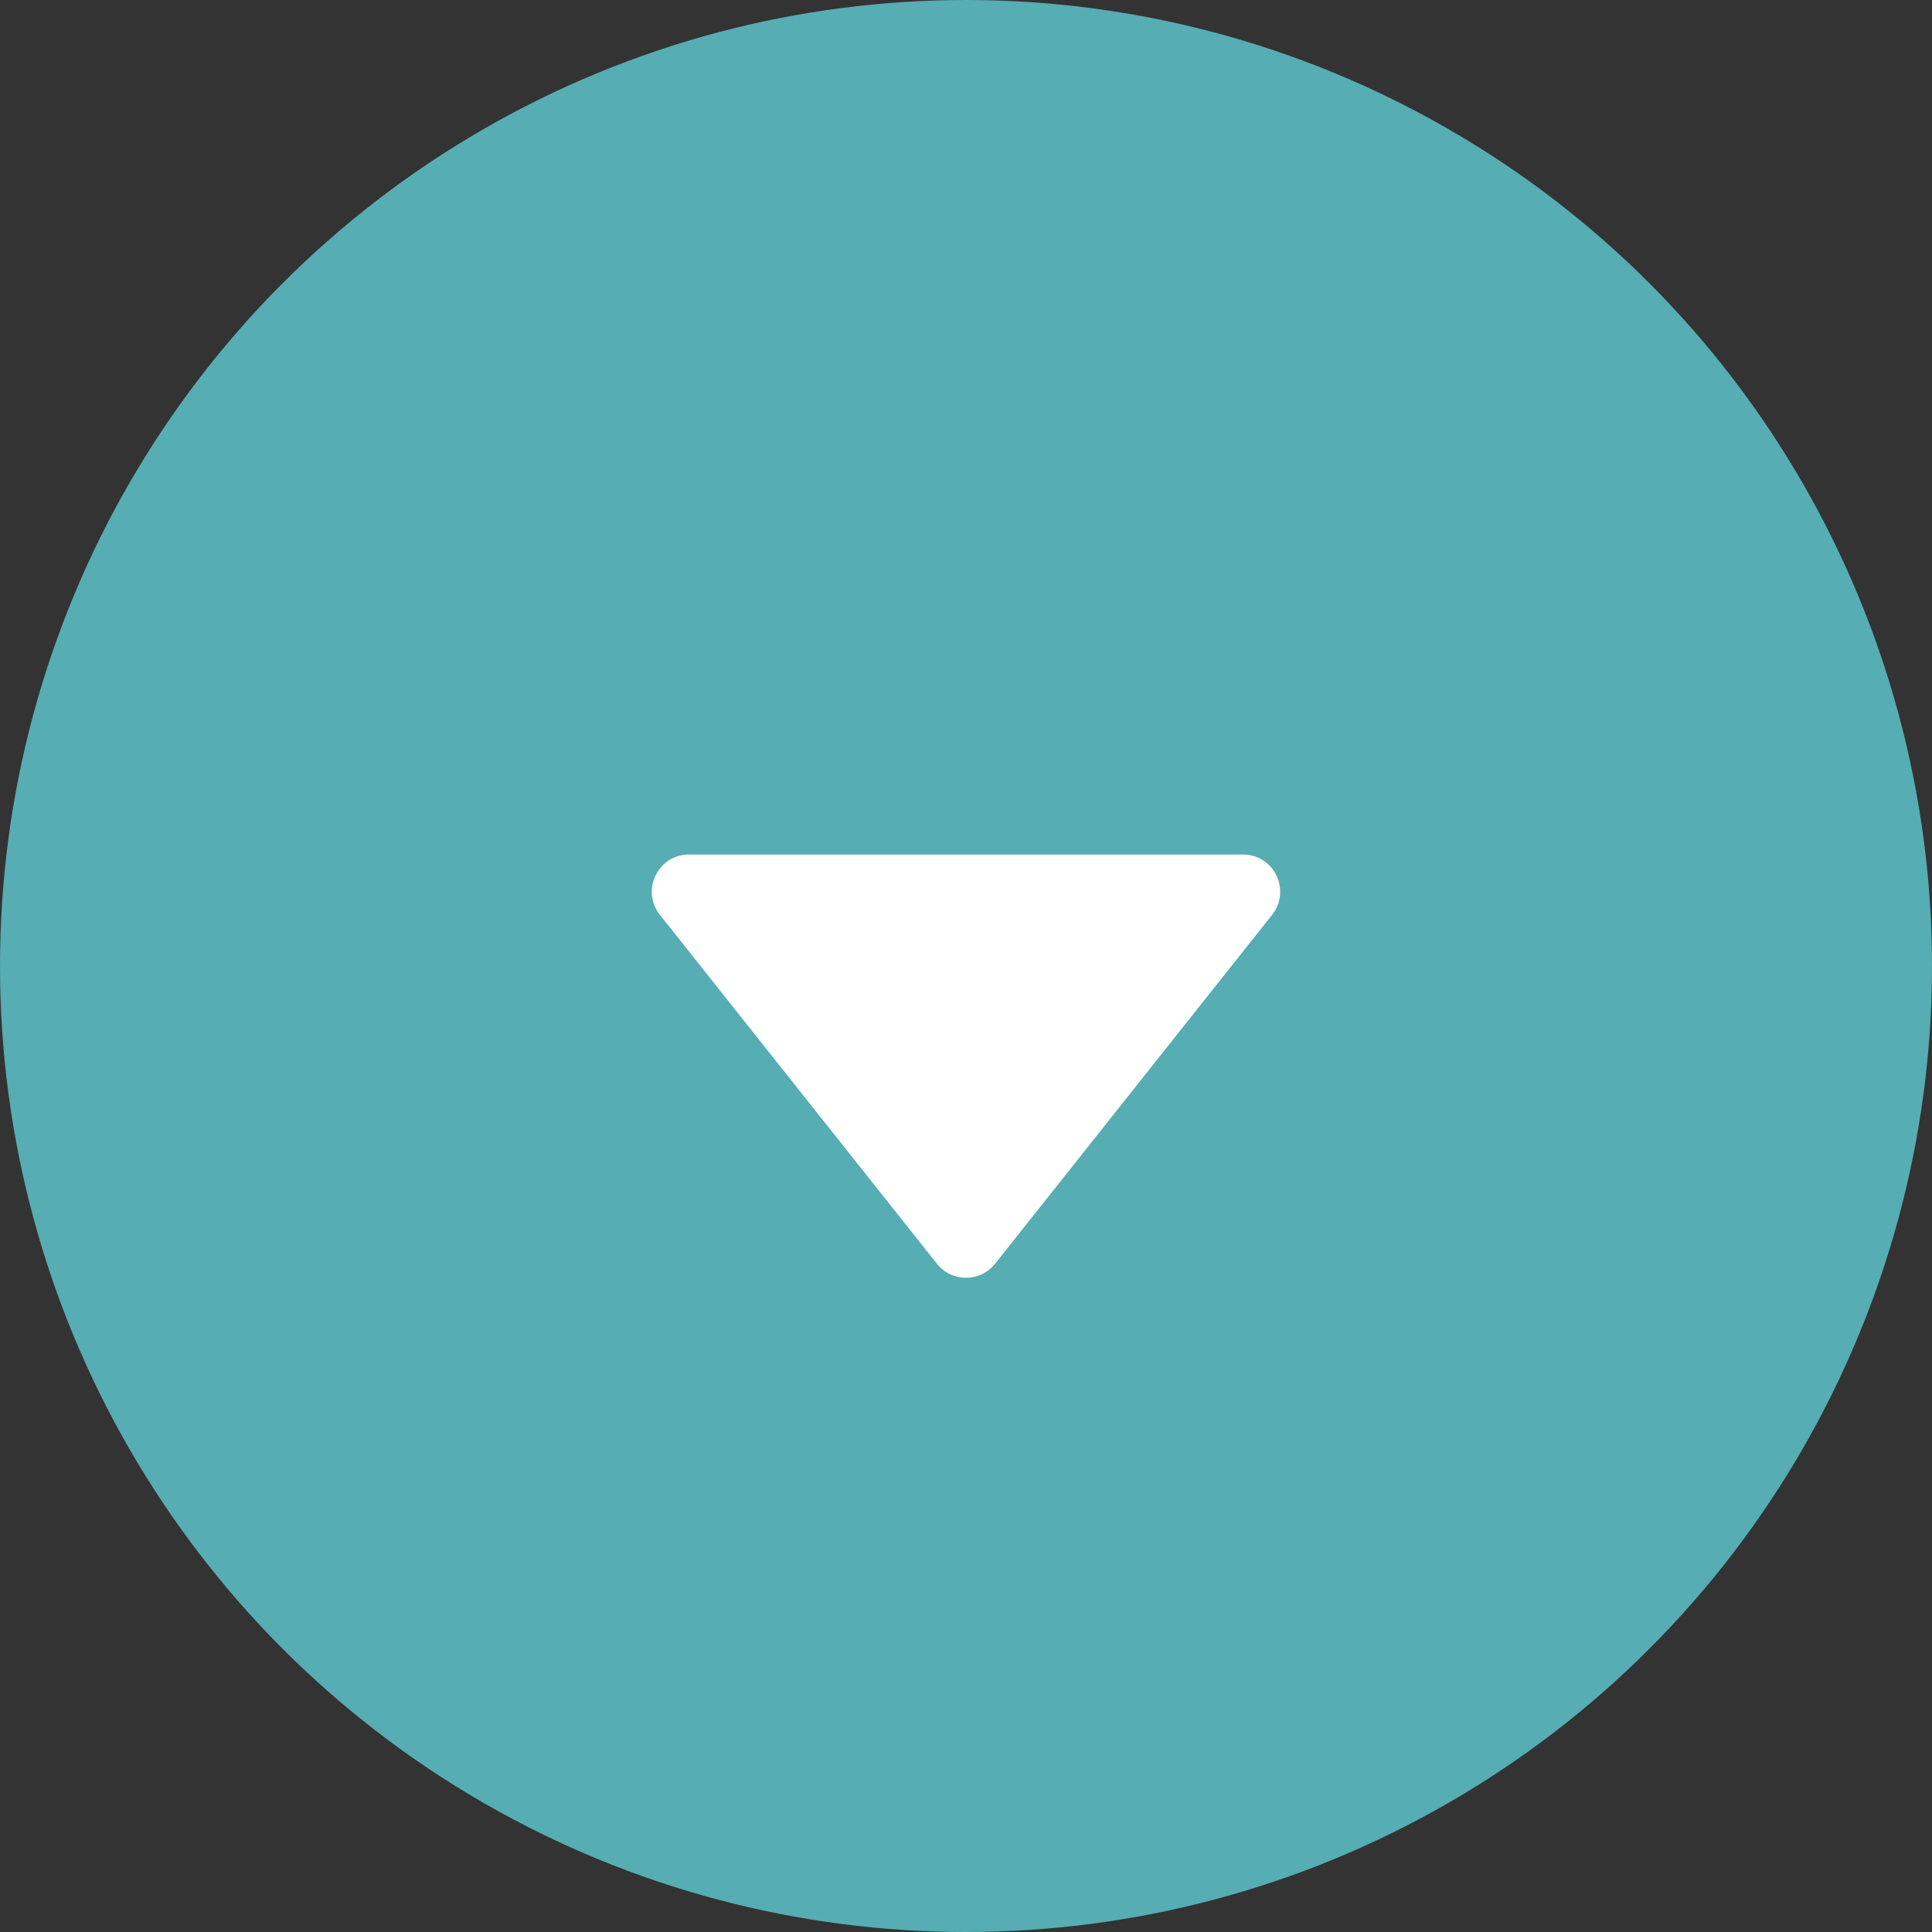
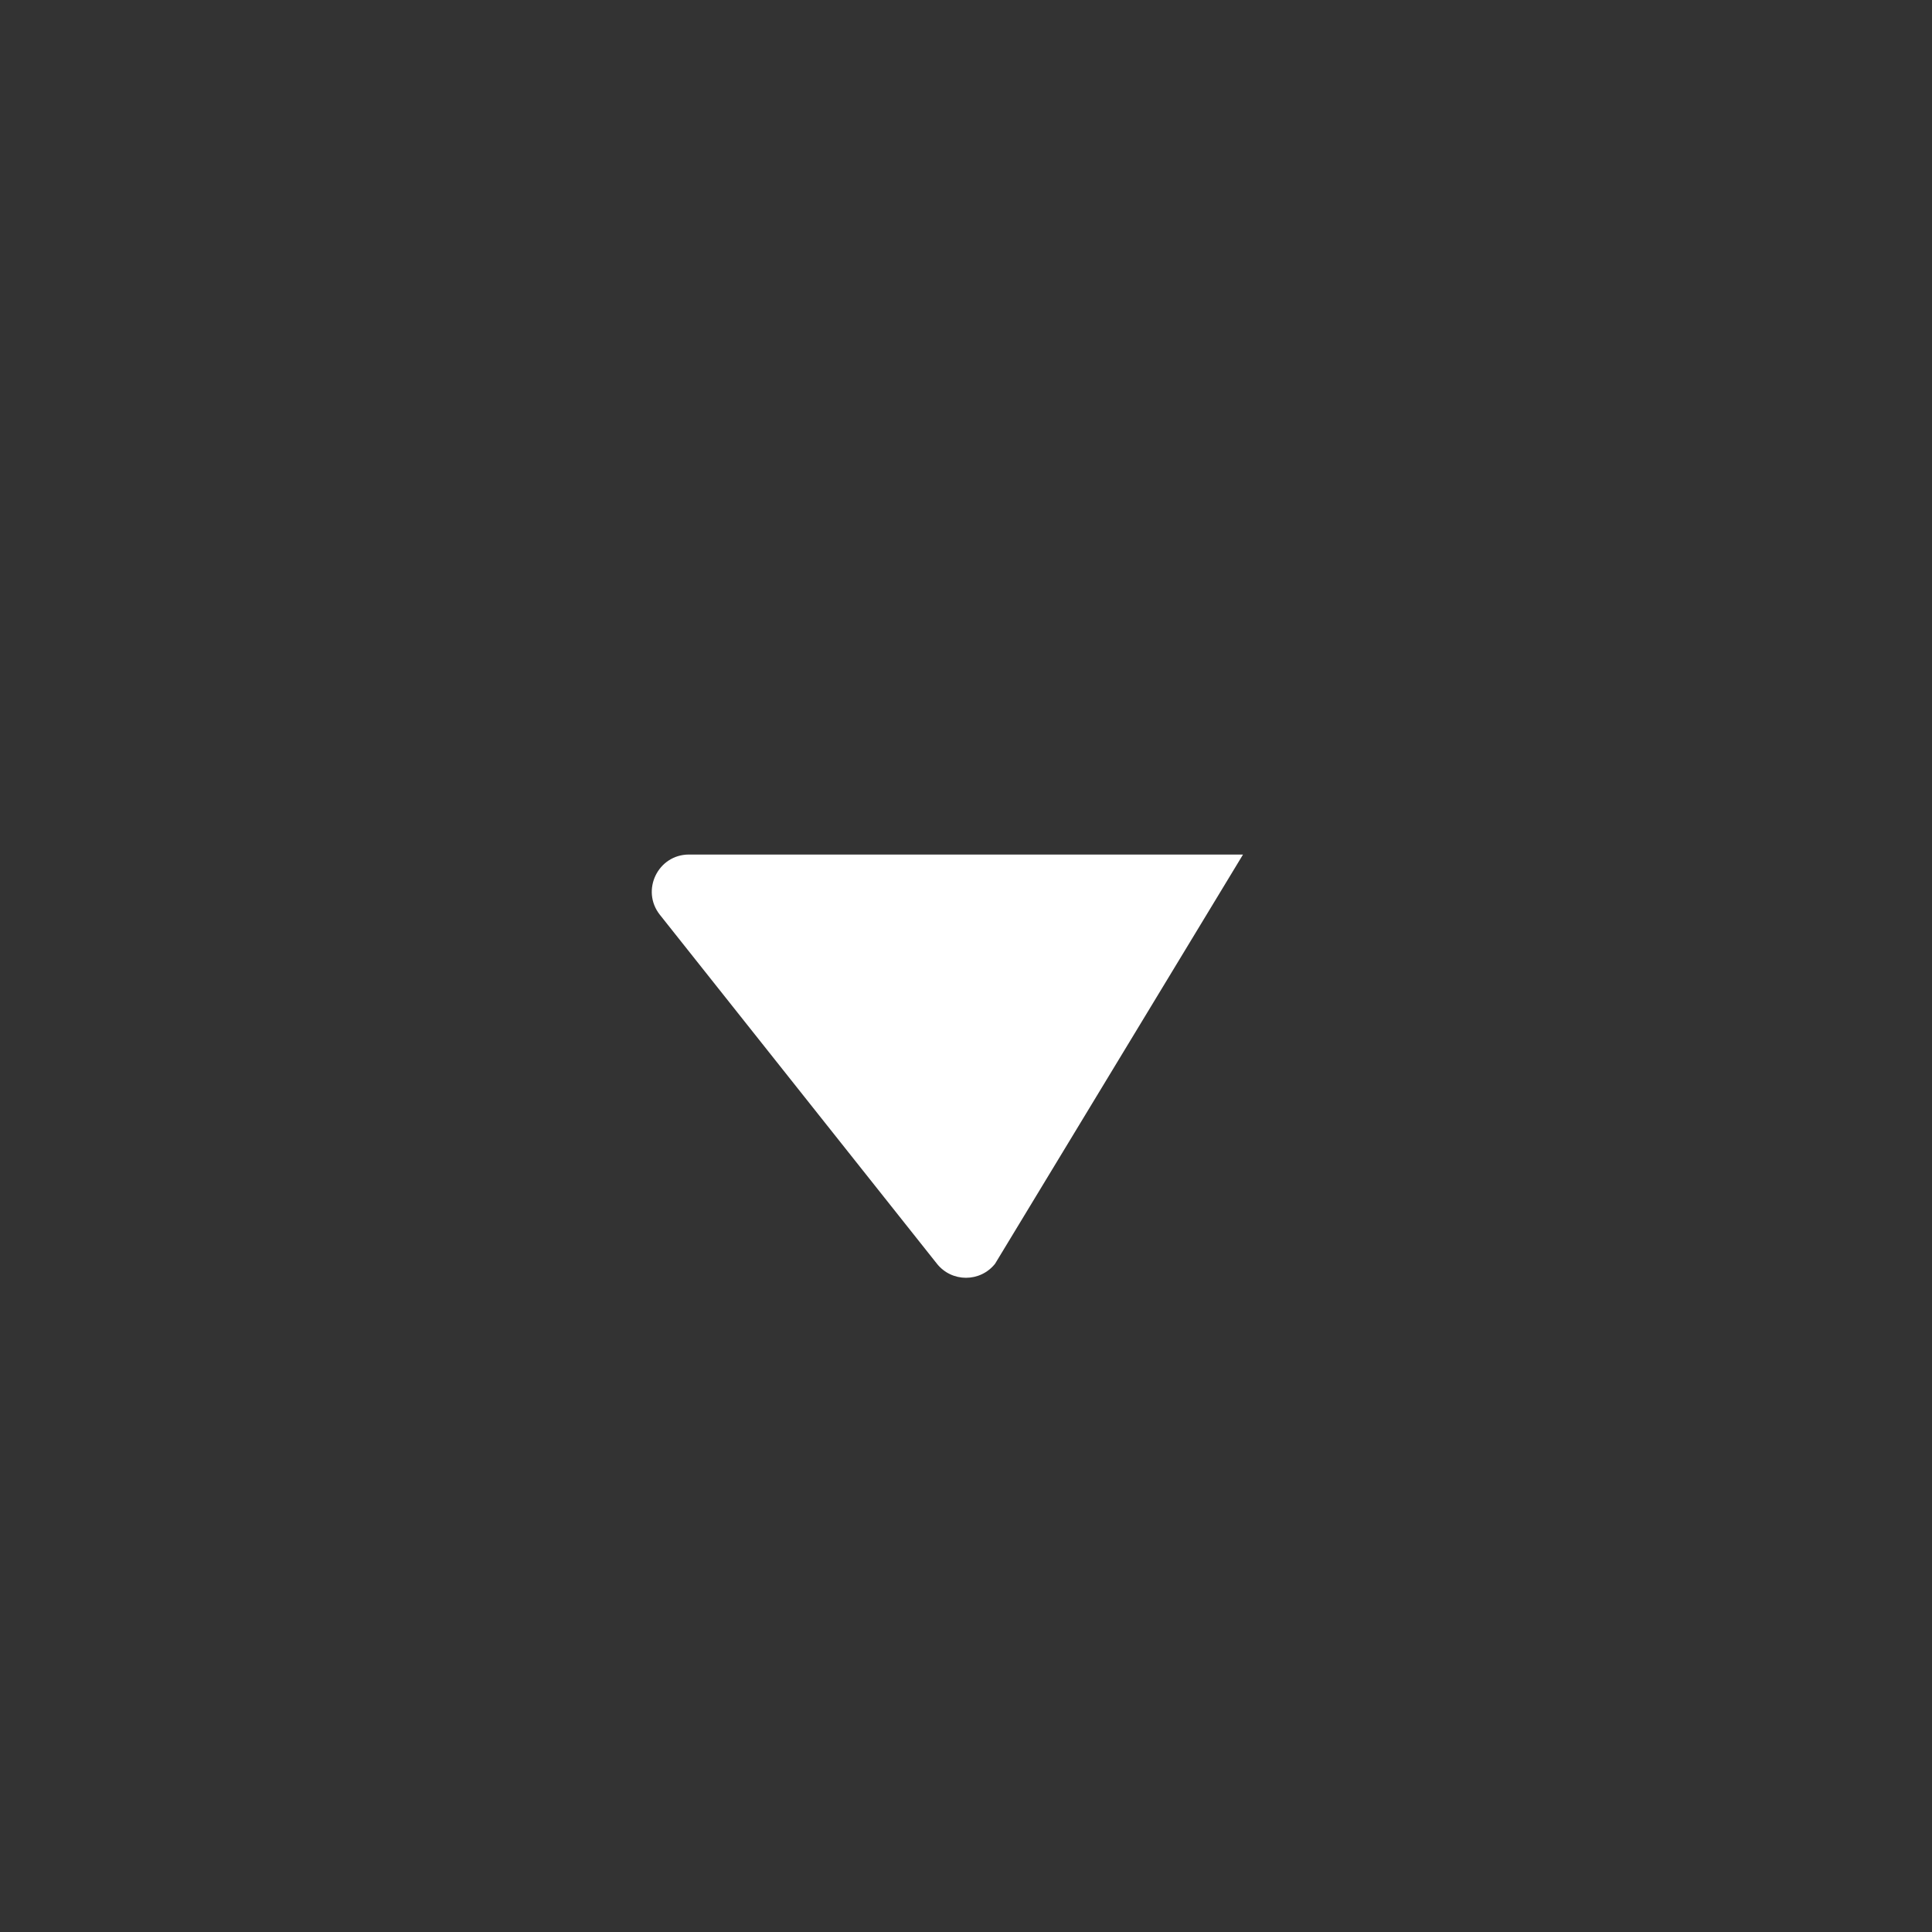
<svg xmlns="http://www.w3.org/2000/svg" width="52" height="52" viewBox="0 0 52 52" fill="none">
  <rect x="0" y="0" width="52" height="52" fill="#333333" stroke="none" />
-   <circle cx="26" cy="26" r="26" fill="#56ADB3" />
-   <path d="M26.783 34.013C26.383 34.518 25.617 34.518 25.217 34.013L17.761 24.622C17.241 23.966 17.708 23 18.544 23L33.456 23C34.292 23 34.759 23.966 34.239 24.622L26.783 34.013Z" fill="white" />
+   <path d="M26.783 34.013C26.383 34.518 25.617 34.518 25.217 34.013L17.761 24.622C17.241 23.966 17.708 23 18.544 23L33.456 23L26.783 34.013Z" fill="white" />
</svg>